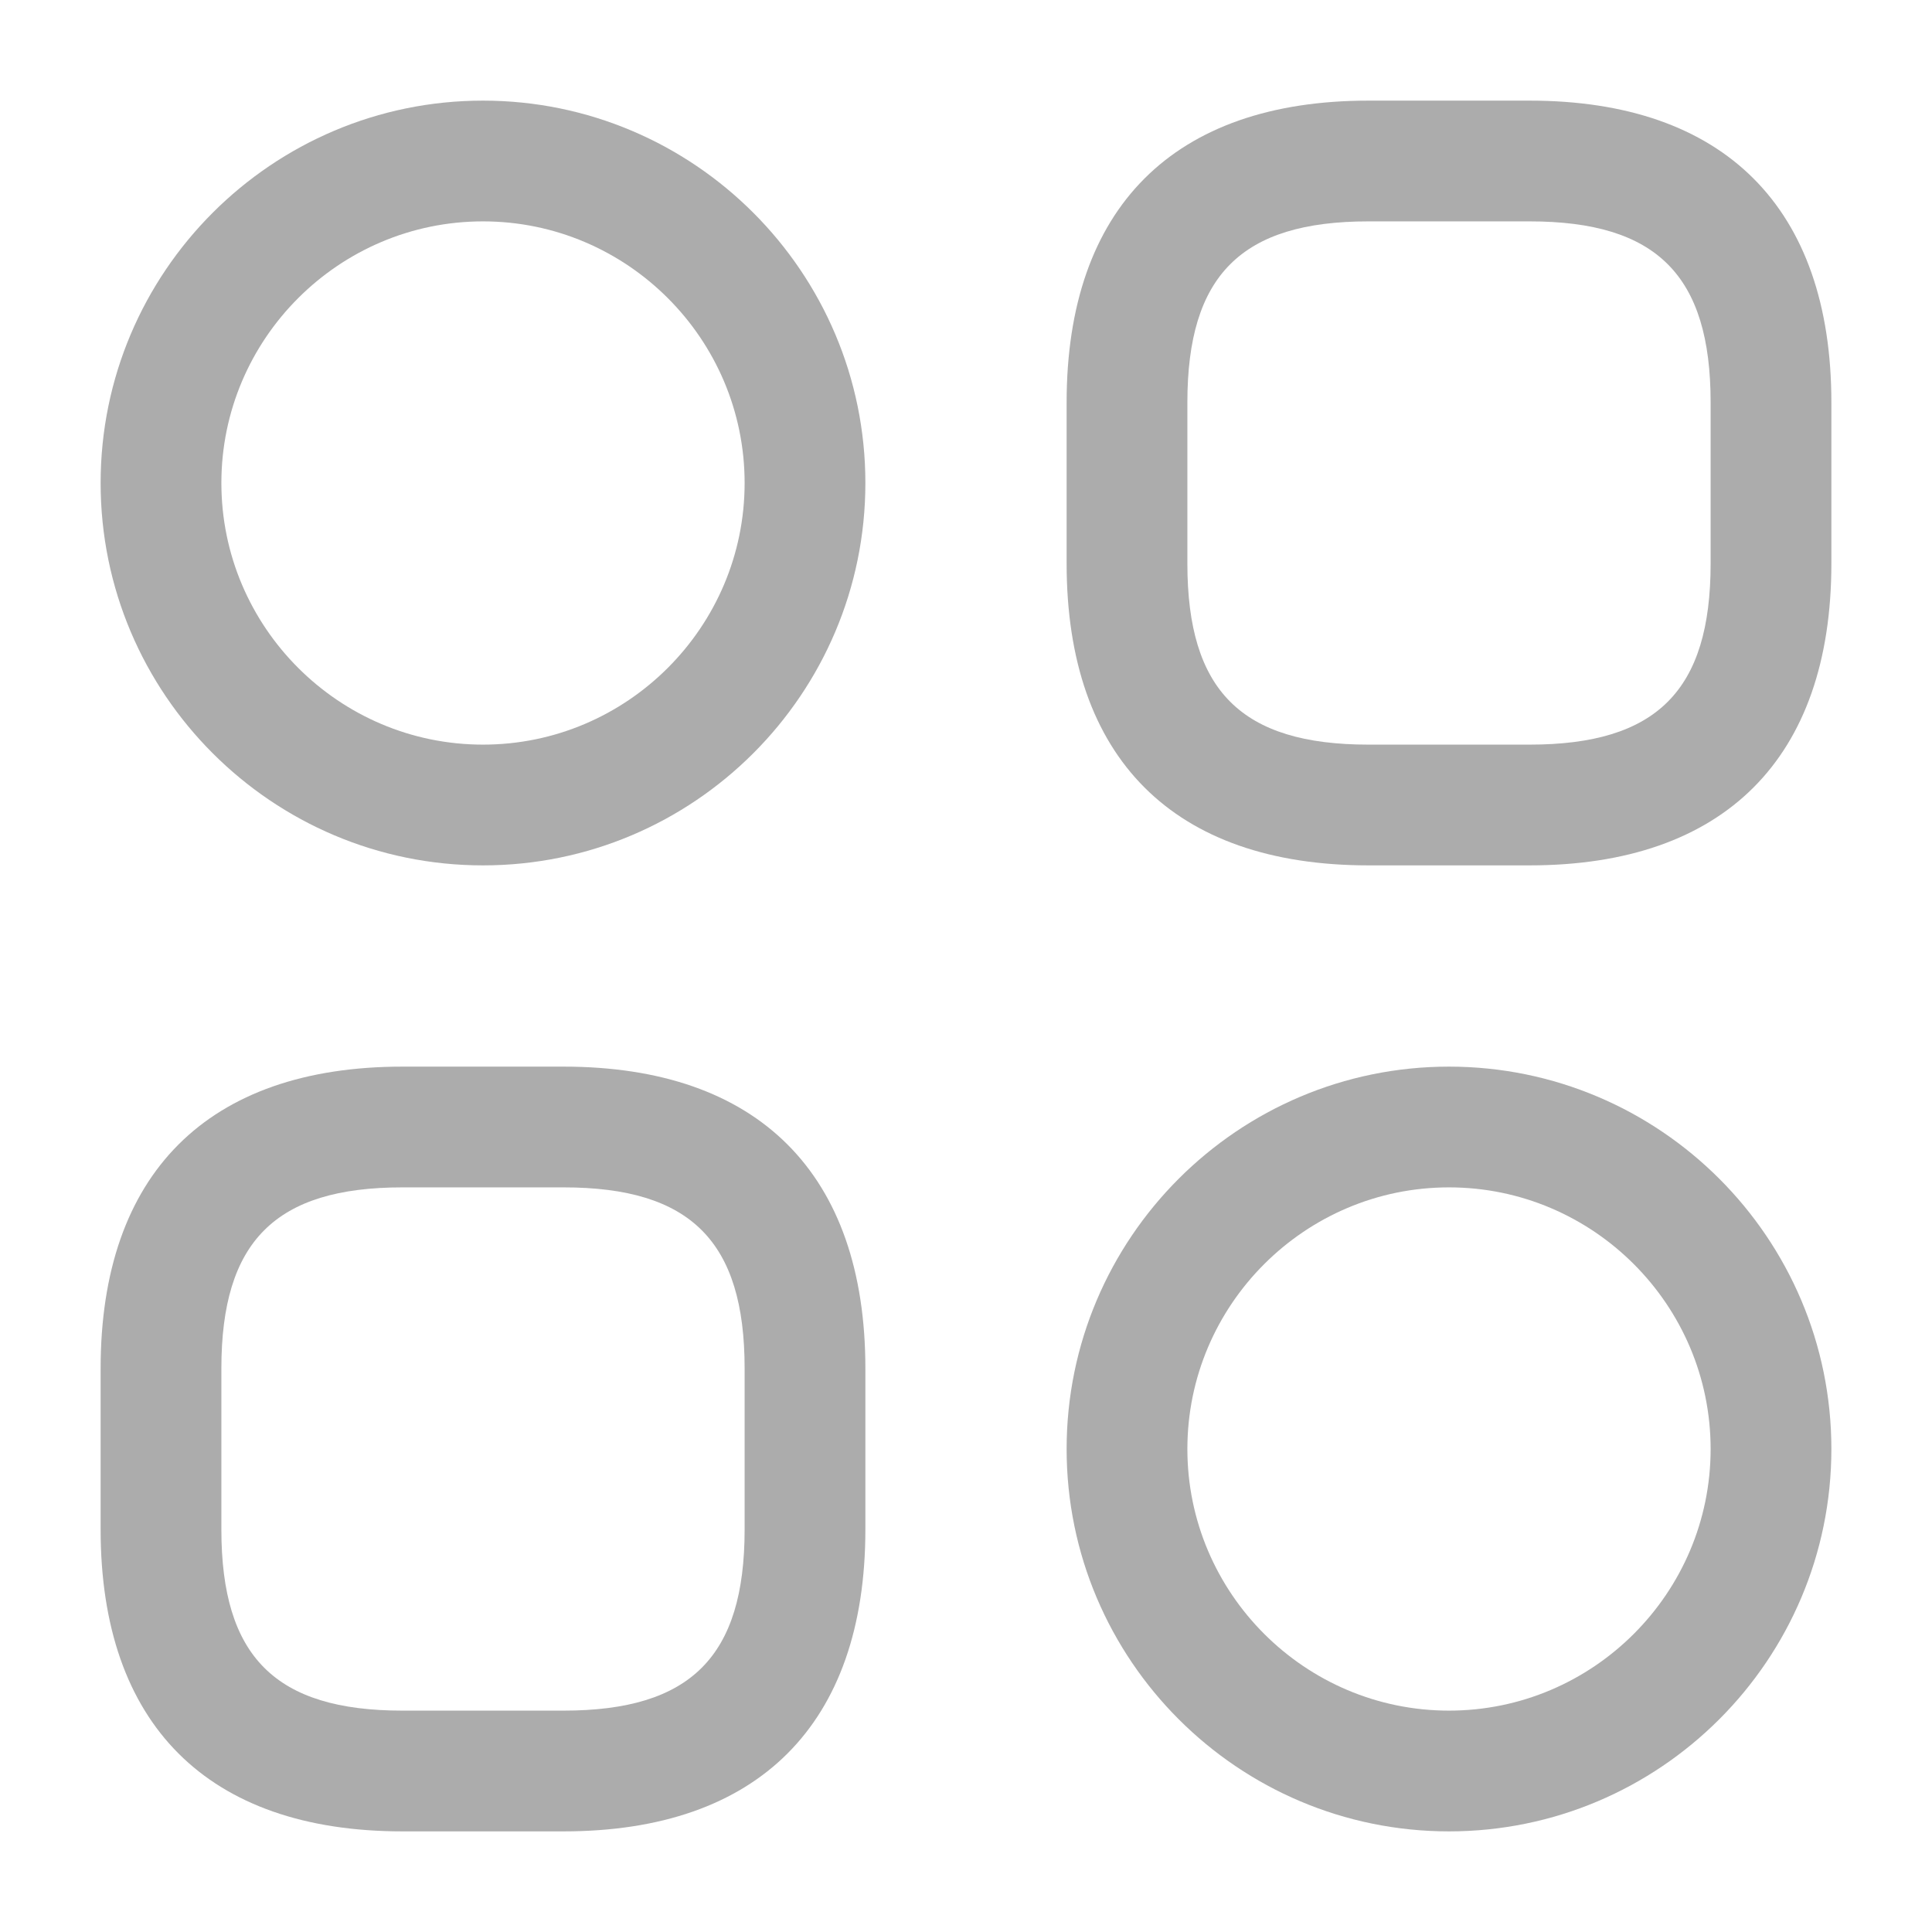
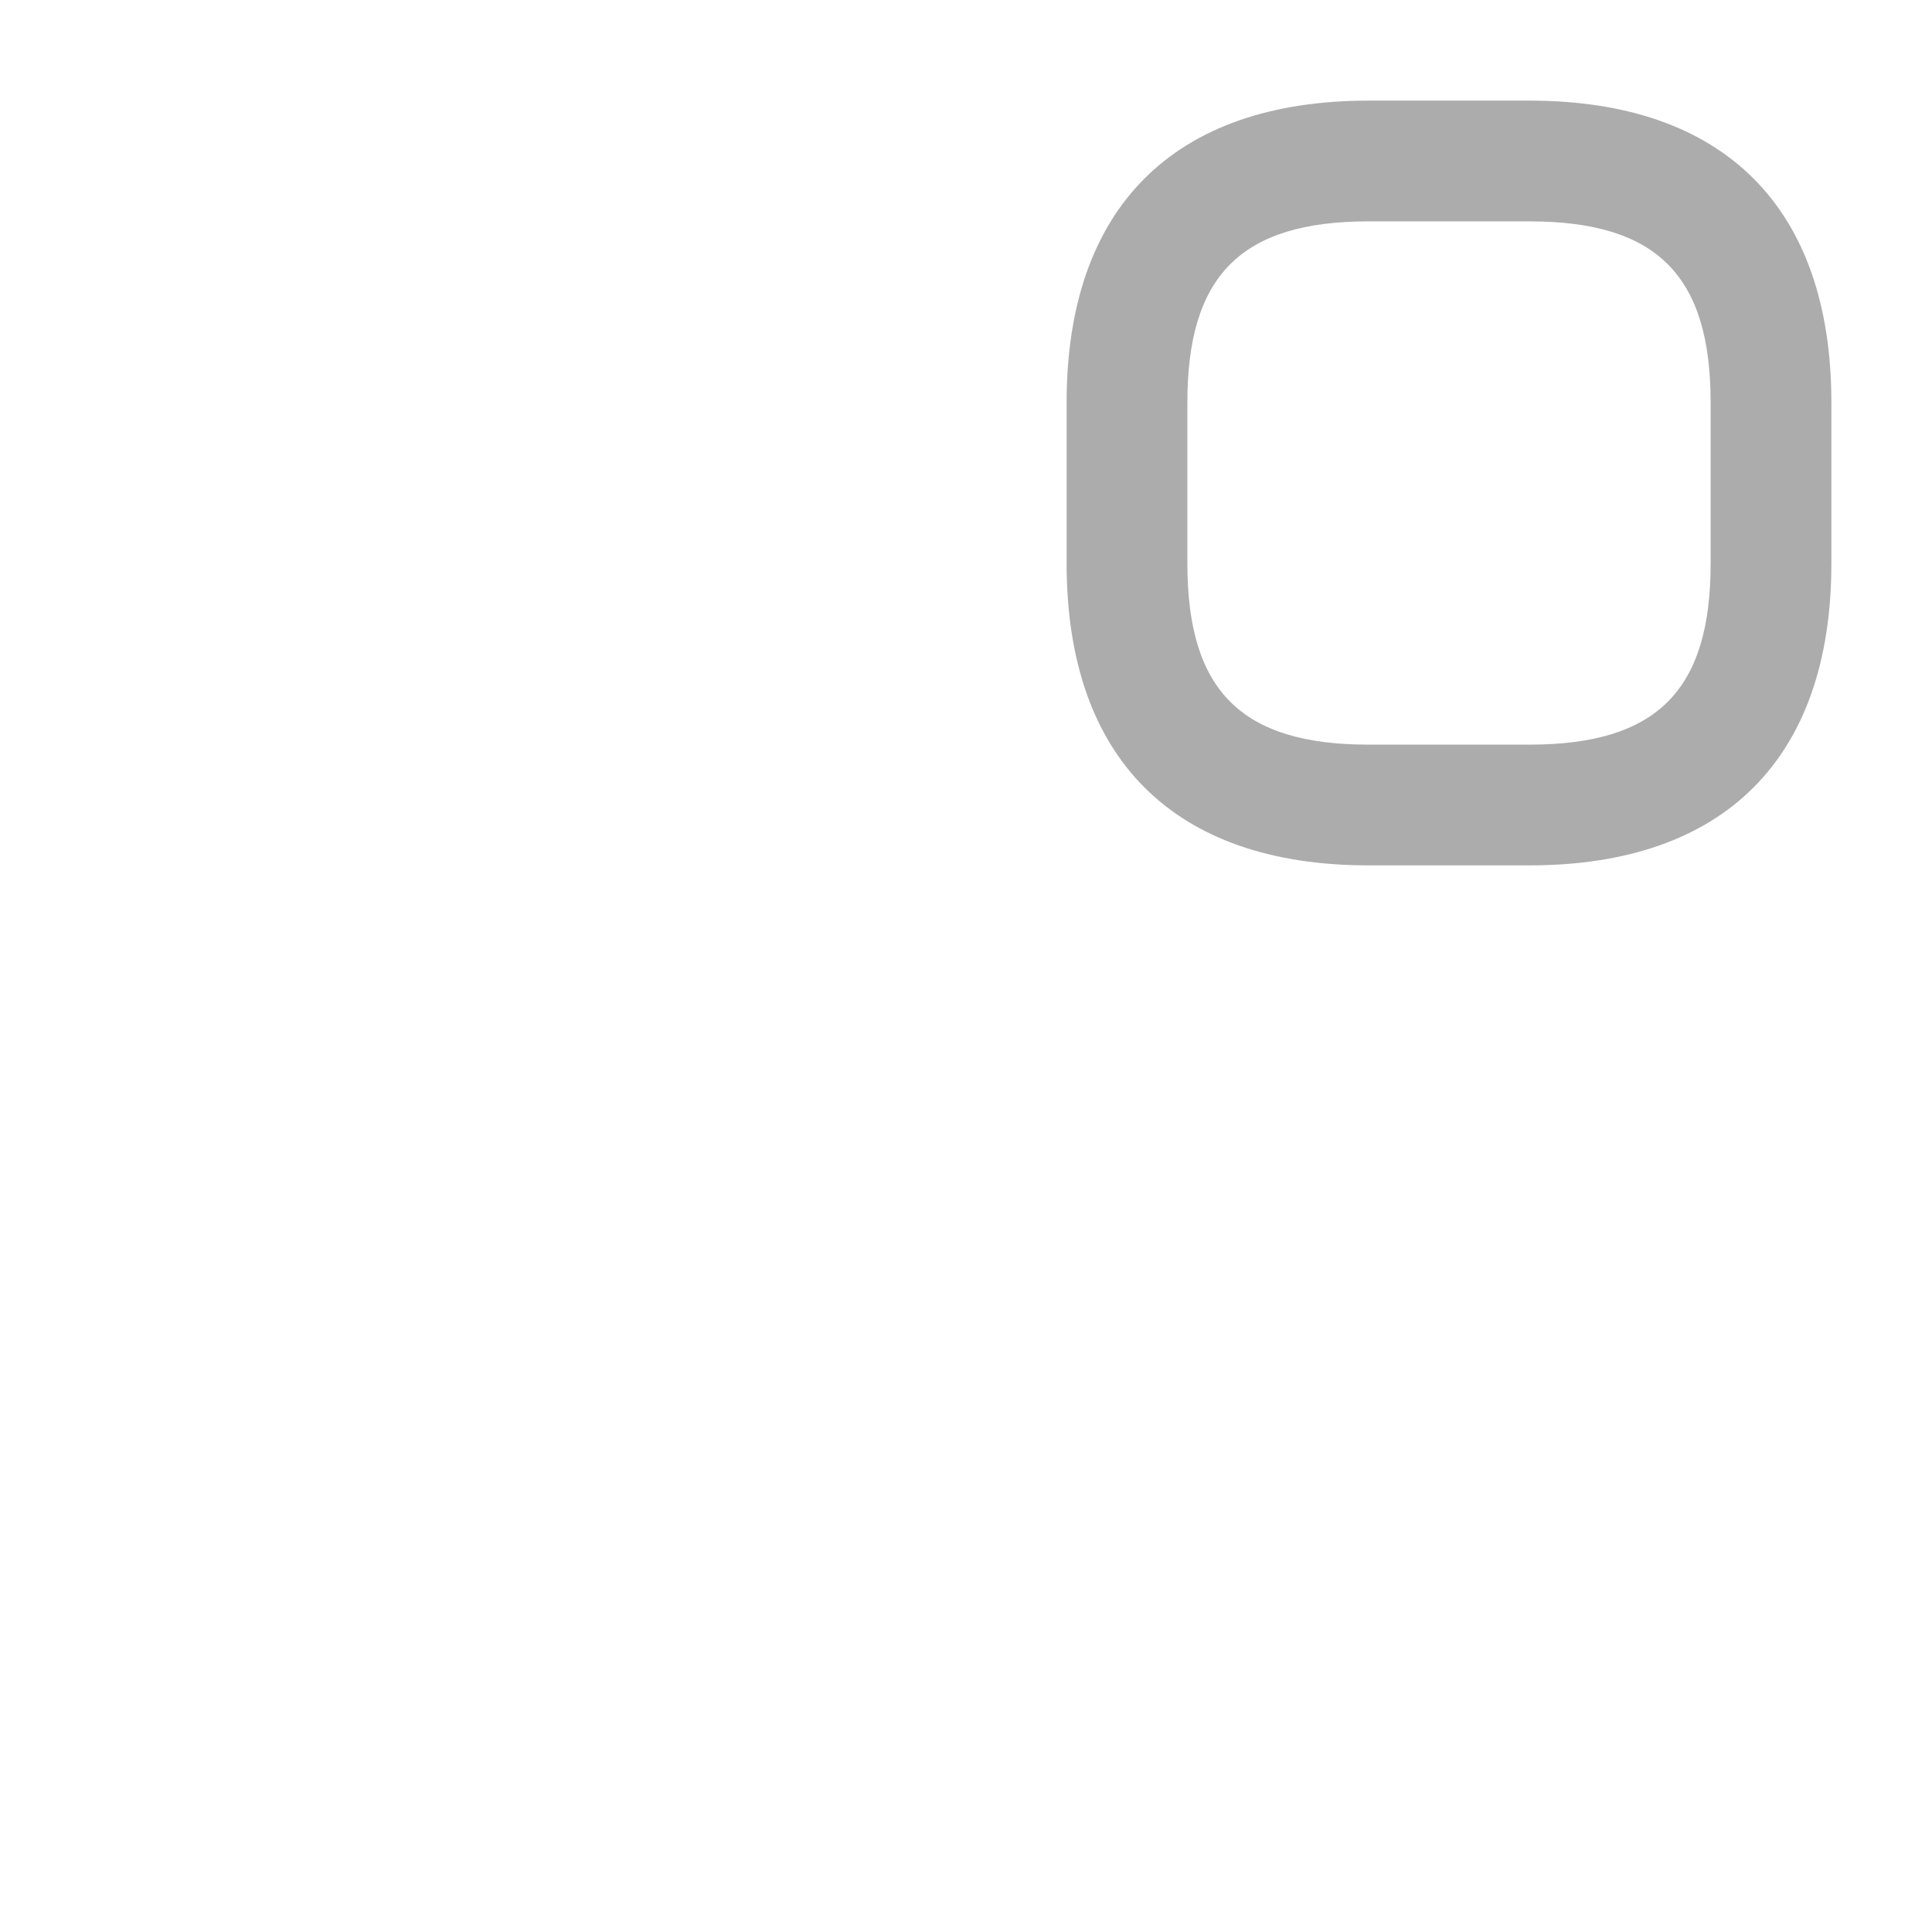
<svg xmlns="http://www.w3.org/2000/svg" width="24" height="24" viewBox="0 0 24 24" fill="none">
  <path d="M19 10.75H17C14.58 10.75 13.25 9.42 13.25 7V5C13.25 2.58 14.58 1.25 17 1.25H19C21.42 1.25 22.75 2.58 22.75 5V7C22.75 9.42 21.42 10.75 19 10.75ZM17 2.75C15.42 2.75 14.75 3.42 14.75 5V7C14.75 8.58 15.42 9.25 17 9.25H19C20.58 9.25 21.25 8.58 21.25 7V5C21.25 3.42 20.58 2.75 19 2.75H17Z" fill="#ACACAC" />
-   <path d="M7 22.75H5C2.58 22.75 1.25 21.42 1.25 19V17C1.25 14.58 2.58 13.25 5 13.25H7C9.42 13.25 10.75 14.58 10.75 17V19C10.75 21.42 9.42 22.75 7 22.75ZM5 14.75C3.42 14.75 2.75 15.42 2.75 17V19C2.75 20.58 3.42 21.25 5 21.25H7C8.58 21.25 9.25 20.58 9.25 19V17C9.25 15.42 8.58 14.75 7 14.75H5Z" fill="#ACACAC" />
-   <path d="M6 10.75C3.38 10.75 1.25 8.62 1.25 6C1.25 3.38 3.38 1.25 6 1.25C8.62 1.25 10.75 3.38 10.75 6C10.75 8.62 8.62 10.75 6 10.75ZM6 2.75C4.21 2.75 2.75 4.21 2.75 6C2.75 7.79 4.21 9.25 6 9.25C7.79 9.25 9.25 7.79 9.25 6C9.25 4.21 7.79 2.75 6 2.75Z" fill="#ACACAC" />
-   <path d="M18 22.75C15.38 22.75 13.25 20.62 13.25 18C13.25 15.38 15.38 13.25 18 13.25C20.62 13.25 22.75 15.38 22.75 18C22.75 20.62 20.62 22.75 18 22.75ZM18 14.75C16.21 14.75 14.75 16.21 14.75 18C14.75 19.79 16.21 21.25 18 21.25C19.79 21.25 21.25 19.79 21.25 18C21.25 16.21 19.79 14.75 18 14.75Z" fill="#ACACAC" />
</svg>